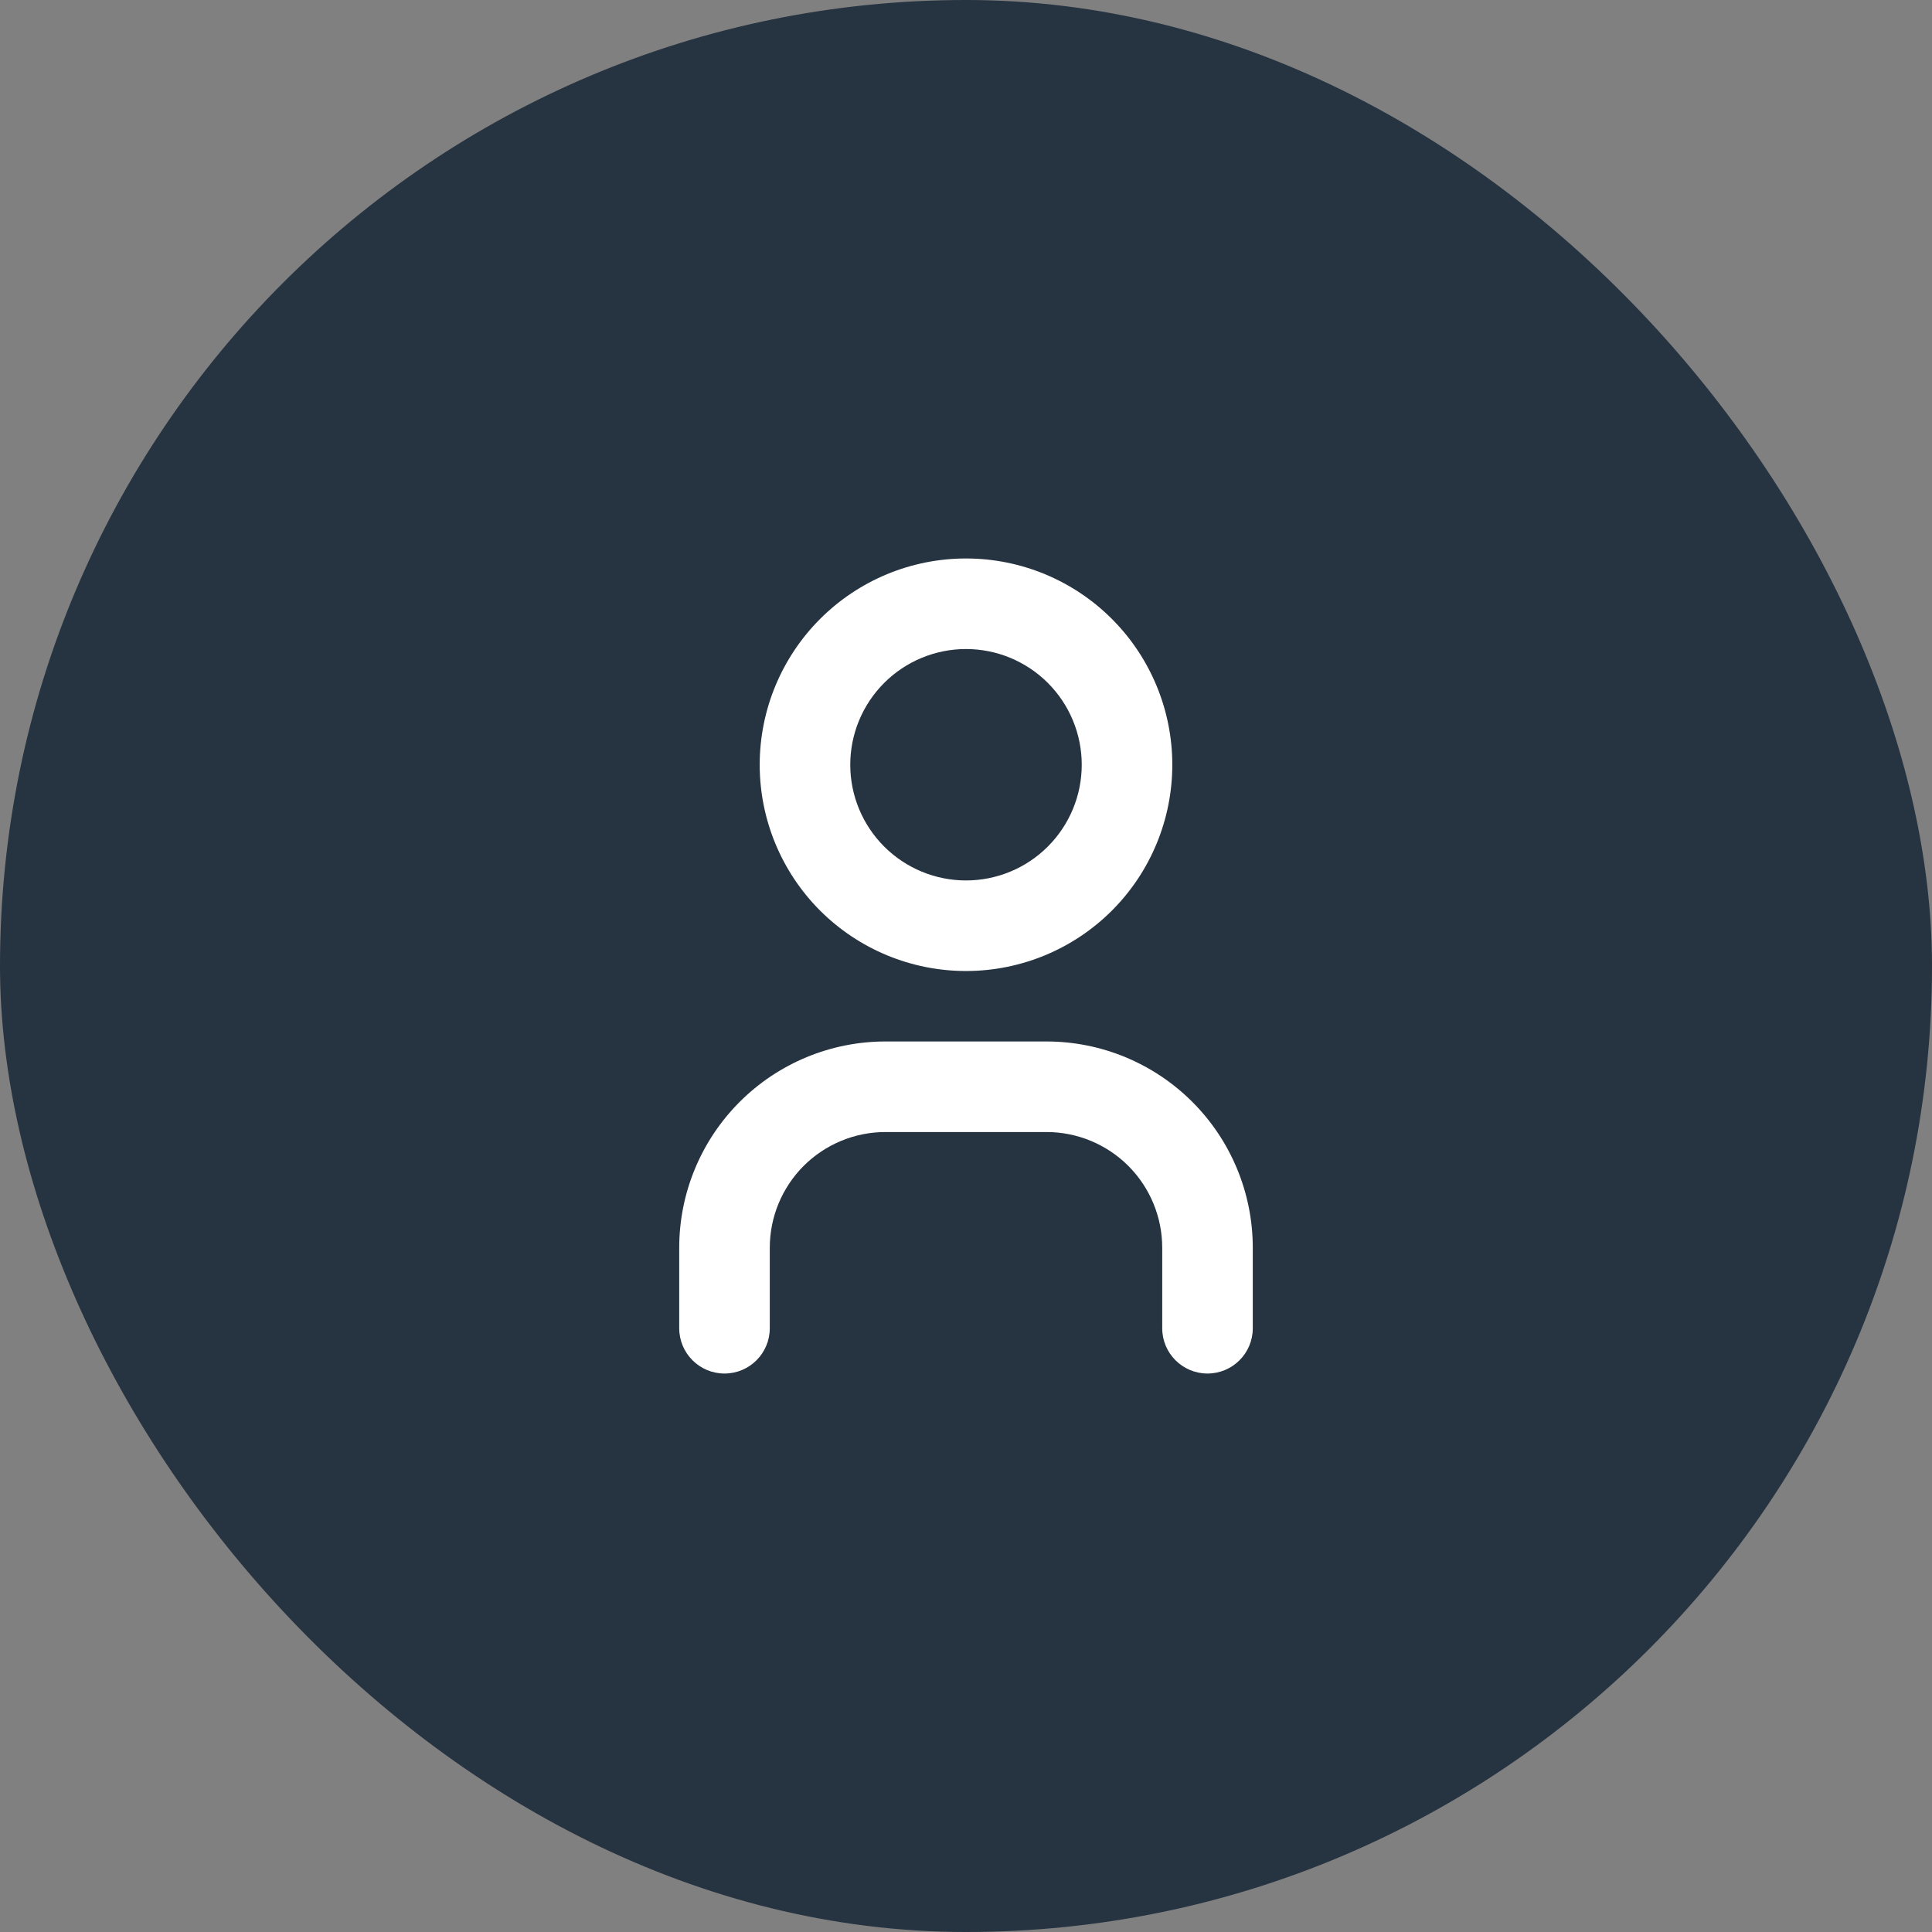
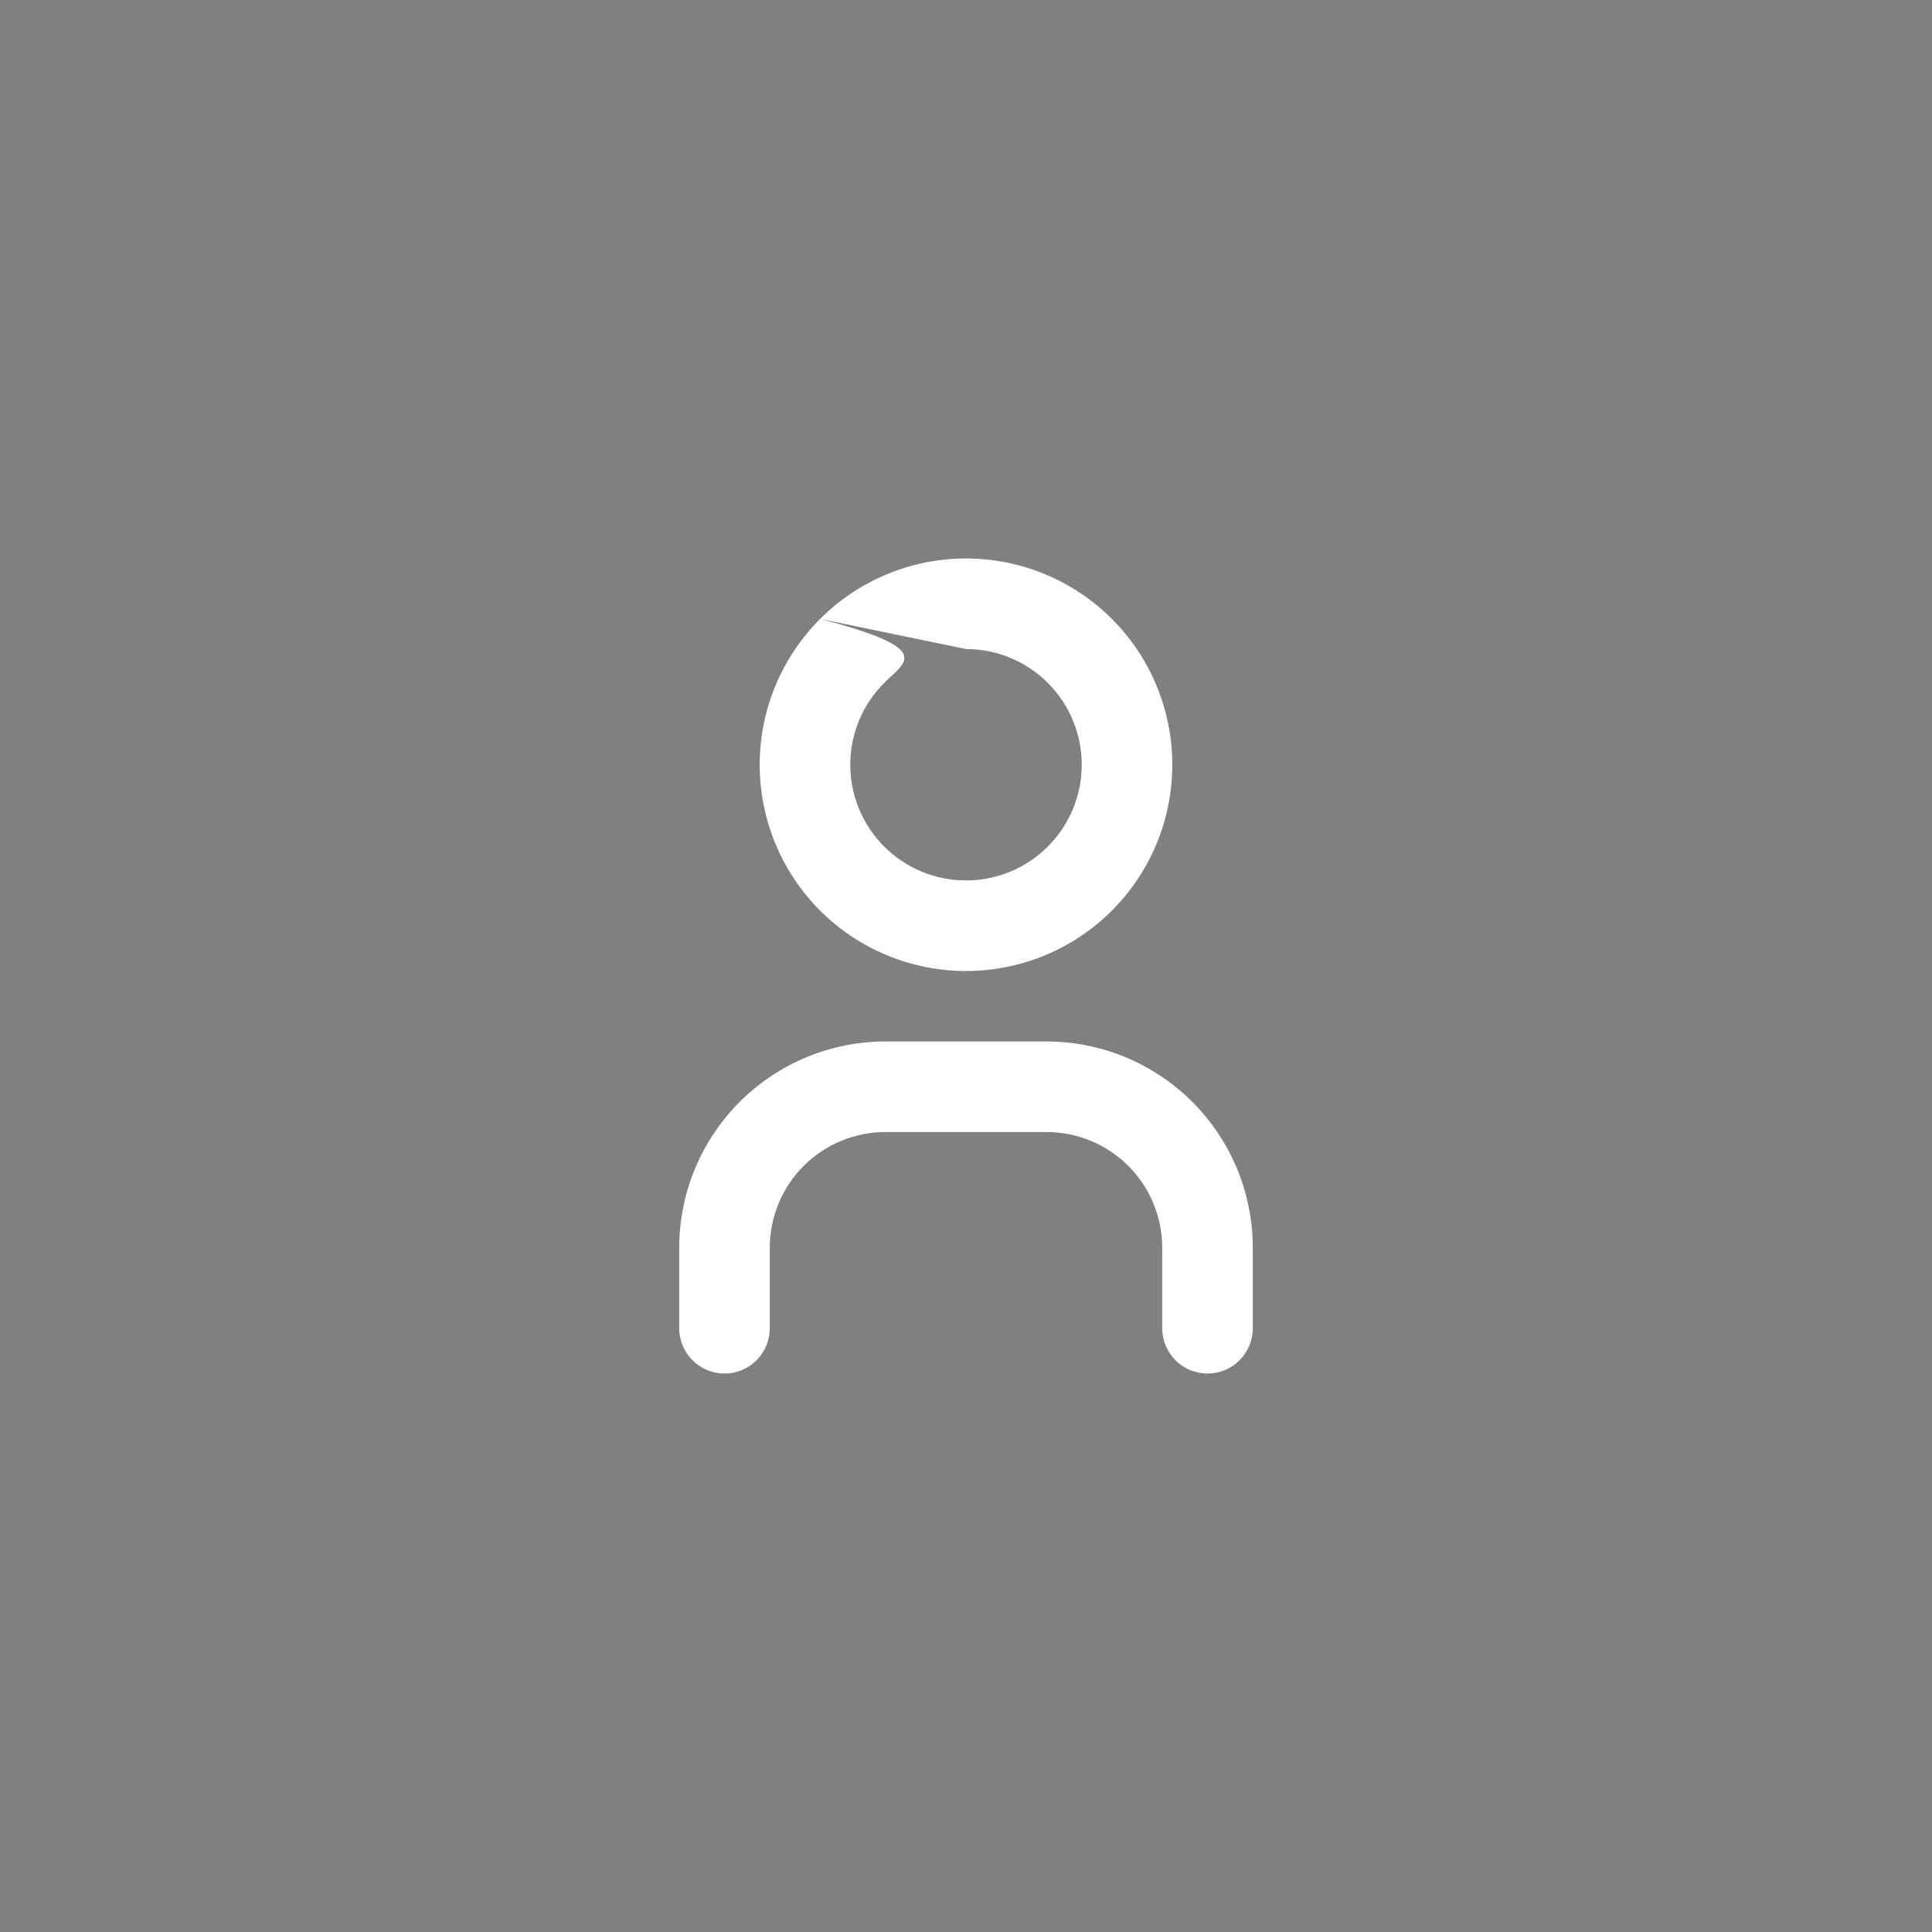
<svg xmlns="http://www.w3.org/2000/svg" width="32" height="32" viewBox="0 0 32 32" fill="none">
  <rect x="0" y="0" width="32" height="32" fill="#808080" stroke="none" />
  <g clip-path="url(#clip0_1989_643)">
-     <rect width="32" height="32" rx="16" fill="#263340" />
-   </g>
-   <path fill-rule="evenodd" clip-rule="evenodd" d="M13.584 10.251C14.225 9.61 15.094 9.25 16 9.25C16.906 9.25 17.775 9.61 18.416 10.251C19.057 10.892 19.417 11.761 19.417 12.667C19.417 13.573 19.057 14.442 18.416 15.083C17.775 15.723 16.906 16.083 16 16.083C15.094 16.083 14.225 15.723 13.584 15.083C12.943 14.442 12.583 13.573 12.583 12.667C12.583 11.761 12.943 10.892 13.584 10.251ZM16 10.75C15.492 10.75 15.004 10.952 14.645 11.311C14.285 11.671 14.083 12.158 14.083 12.667C14.083 13.175 14.285 13.662 14.645 14.022C15.004 14.381 15.492 14.583 16 14.583C16.508 14.583 16.996 14.381 17.355 14.022C17.715 13.662 17.917 13.175 17.917 12.667C17.917 12.158 17.715 11.671 17.355 11.311C16.996 10.952 16.508 10.75 16 10.75ZM14.667 18.75C14.158 18.75 13.671 18.952 13.311 19.311C12.952 19.671 12.75 20.158 12.75 20.667V22C12.75 22.414 12.414 22.75 12 22.75C11.586 22.75 11.25 22.414 11.25 22V20.667C11.25 19.761 11.61 18.892 12.251 18.251C12.892 17.61 13.761 17.25 14.667 17.25H17.333C18.239 17.25 19.108 17.61 19.749 18.251C20.39 18.892 20.75 19.761 20.75 20.667V22C20.75 22.414 20.414 22.75 20 22.75C19.586 22.75 19.25 22.414 19.25 22V20.667C19.25 20.158 19.048 19.671 18.689 19.311C18.329 18.952 17.842 18.75 17.333 18.75H14.667Z" fill="white" />
+     </g>
+   <path fill-rule="evenodd" clip-rule="evenodd" d="M13.584 10.251C14.225 9.61 15.094 9.25 16 9.25C16.906 9.25 17.775 9.61 18.416 10.251C19.057 10.892 19.417 11.761 19.417 12.667C19.417 13.573 19.057 14.442 18.416 15.083C17.775 15.723 16.906 16.083 16 16.083C15.094 16.083 14.225 15.723 13.584 15.083C12.943 14.442 12.583 13.573 12.583 12.667C12.583 11.761 12.943 10.892 13.584 10.251ZC15.492 10.75 15.004 10.952 14.645 11.311C14.285 11.671 14.083 12.158 14.083 12.667C14.083 13.175 14.285 13.662 14.645 14.022C15.004 14.381 15.492 14.583 16 14.583C16.508 14.583 16.996 14.381 17.355 14.022C17.715 13.662 17.917 13.175 17.917 12.667C17.917 12.158 17.715 11.671 17.355 11.311C16.996 10.952 16.508 10.75 16 10.75ZM14.667 18.75C14.158 18.75 13.671 18.952 13.311 19.311C12.952 19.671 12.75 20.158 12.75 20.667V22C12.75 22.414 12.414 22.75 12 22.75C11.586 22.75 11.25 22.414 11.25 22V20.667C11.25 19.761 11.61 18.892 12.251 18.251C12.892 17.61 13.761 17.25 14.667 17.25H17.333C18.239 17.25 19.108 17.61 19.749 18.251C20.39 18.892 20.75 19.761 20.75 20.667V22C20.75 22.414 20.414 22.75 20 22.75C19.586 22.75 19.25 22.414 19.25 22V20.667C19.25 20.158 19.048 19.671 18.689 19.311C18.329 18.952 17.842 18.75 17.333 18.75H14.667Z" fill="white" />
  <defs>
    <clipPath id="clip0_1989_643">
-       <rect width="32" height="32" rx="16" fill="white" />
-     </clipPath>
+       </clipPath>
  </defs>
</svg>